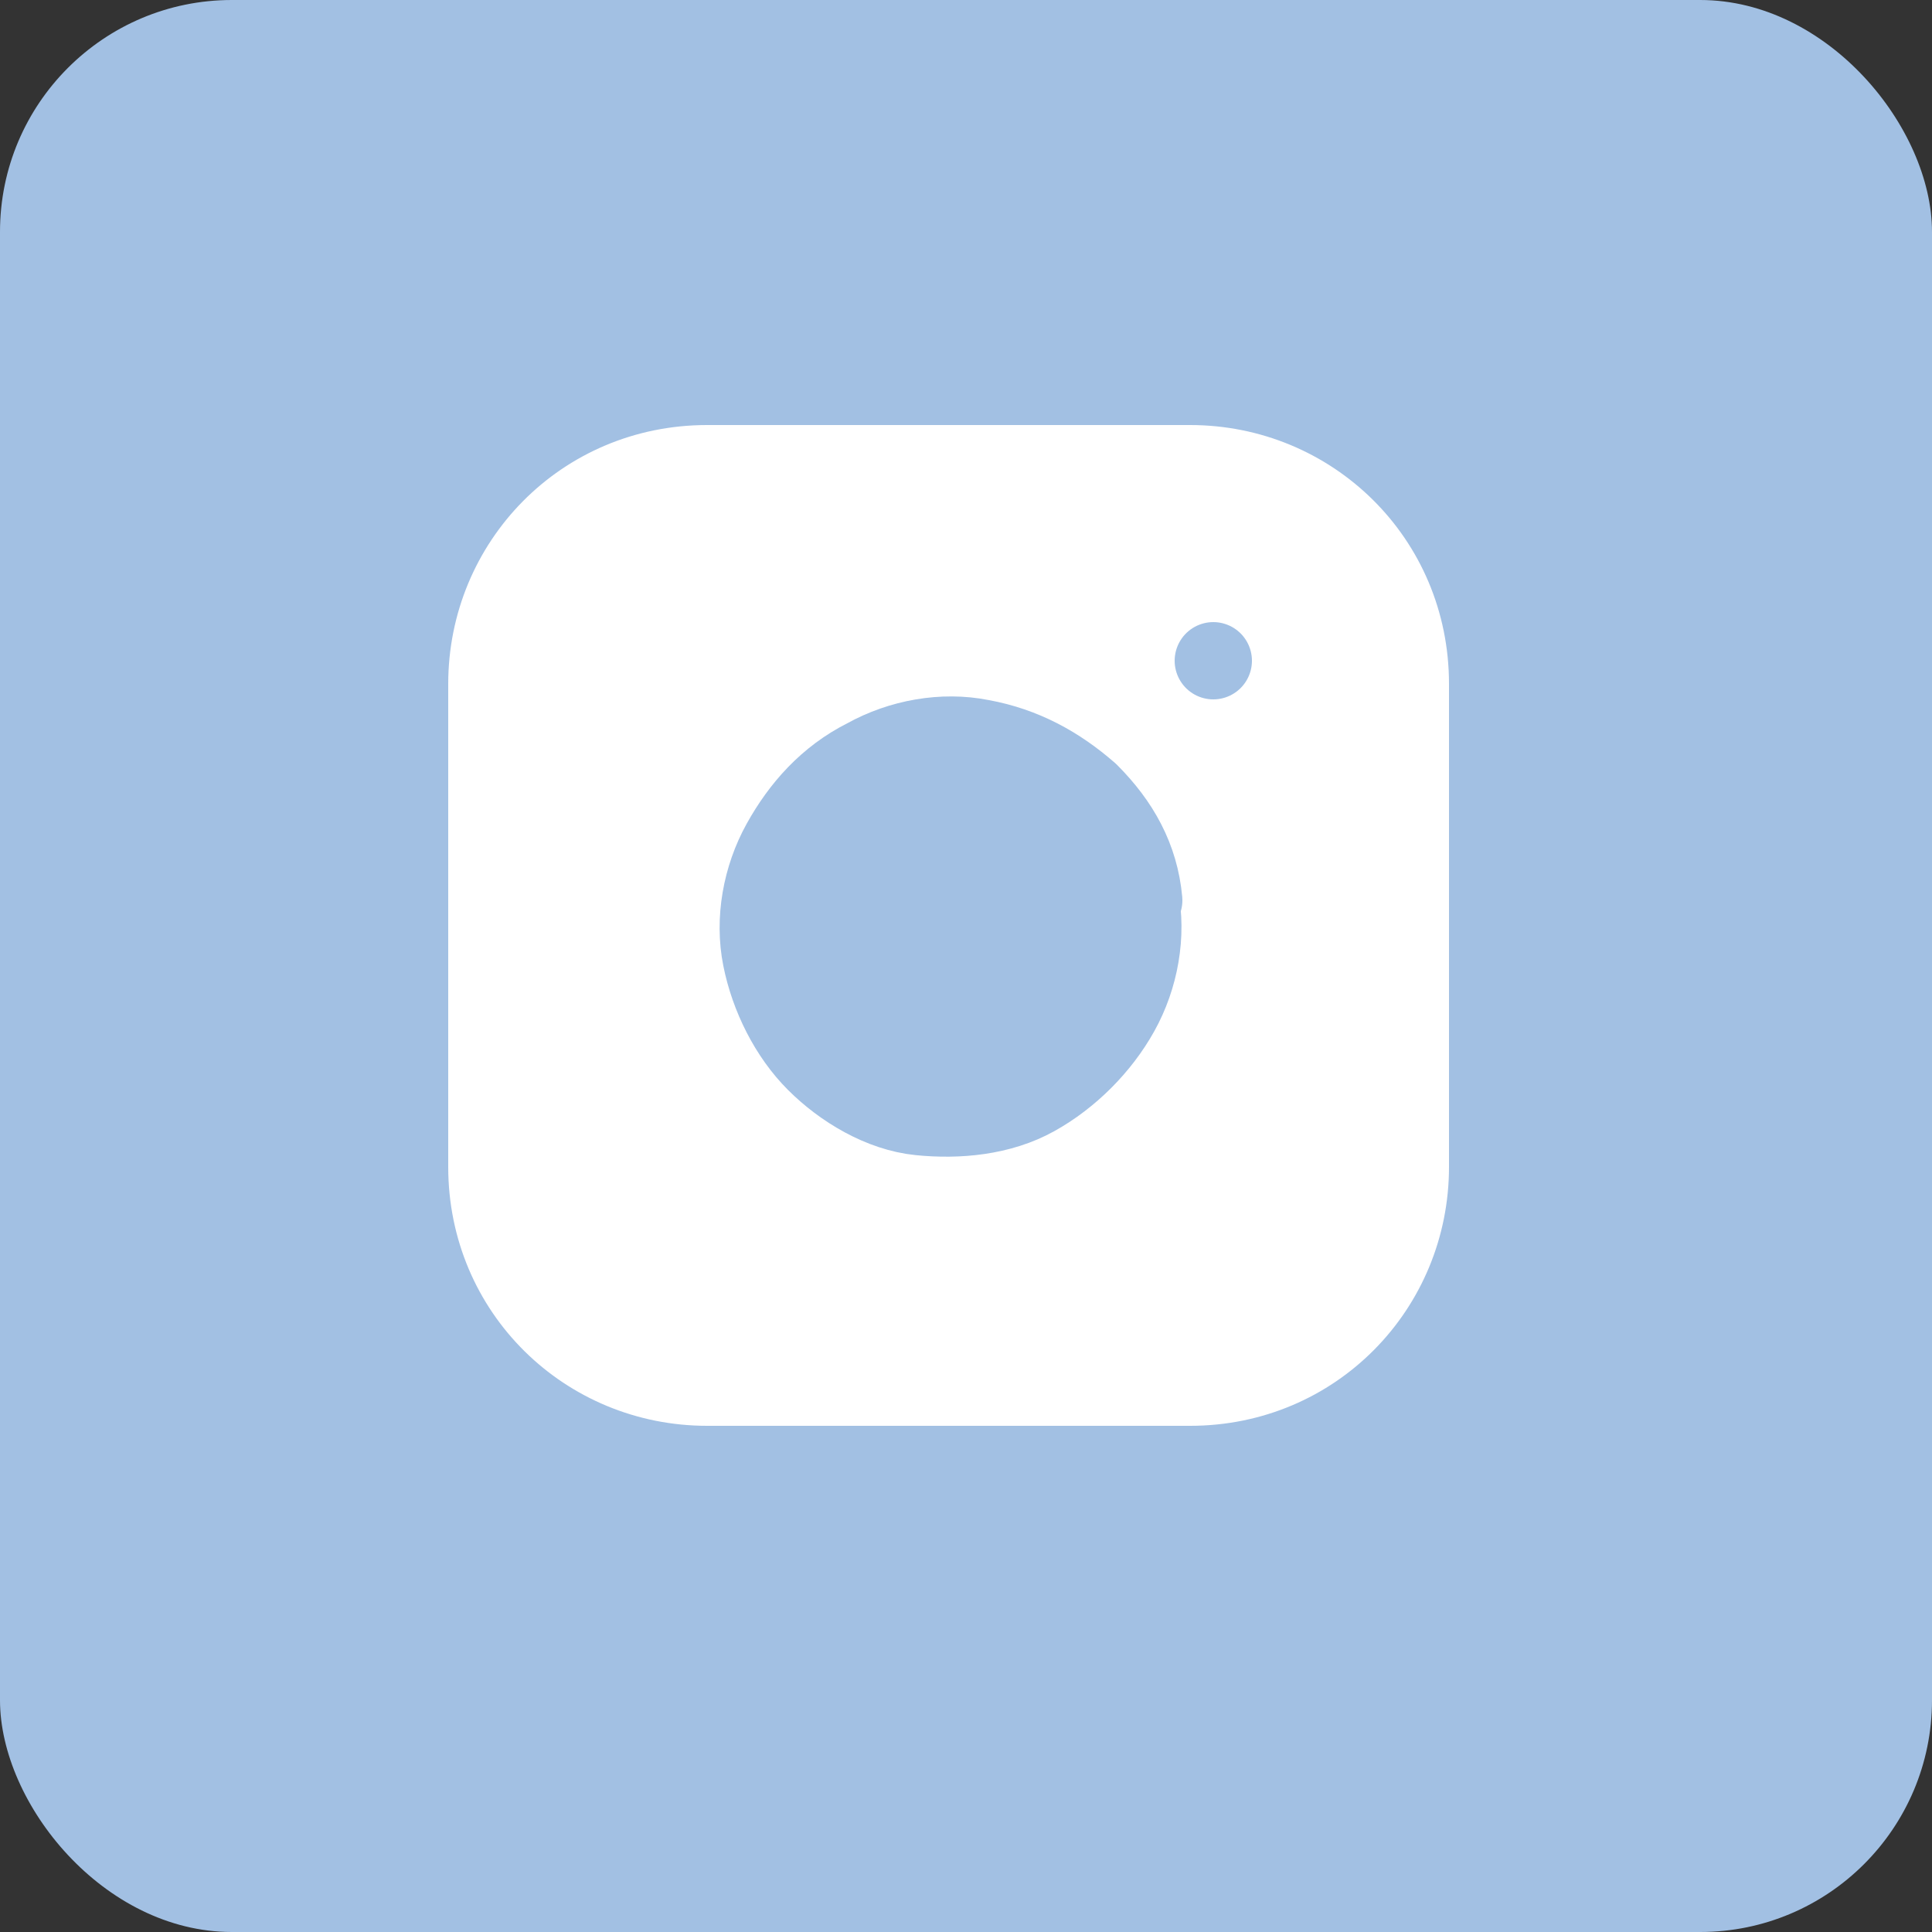
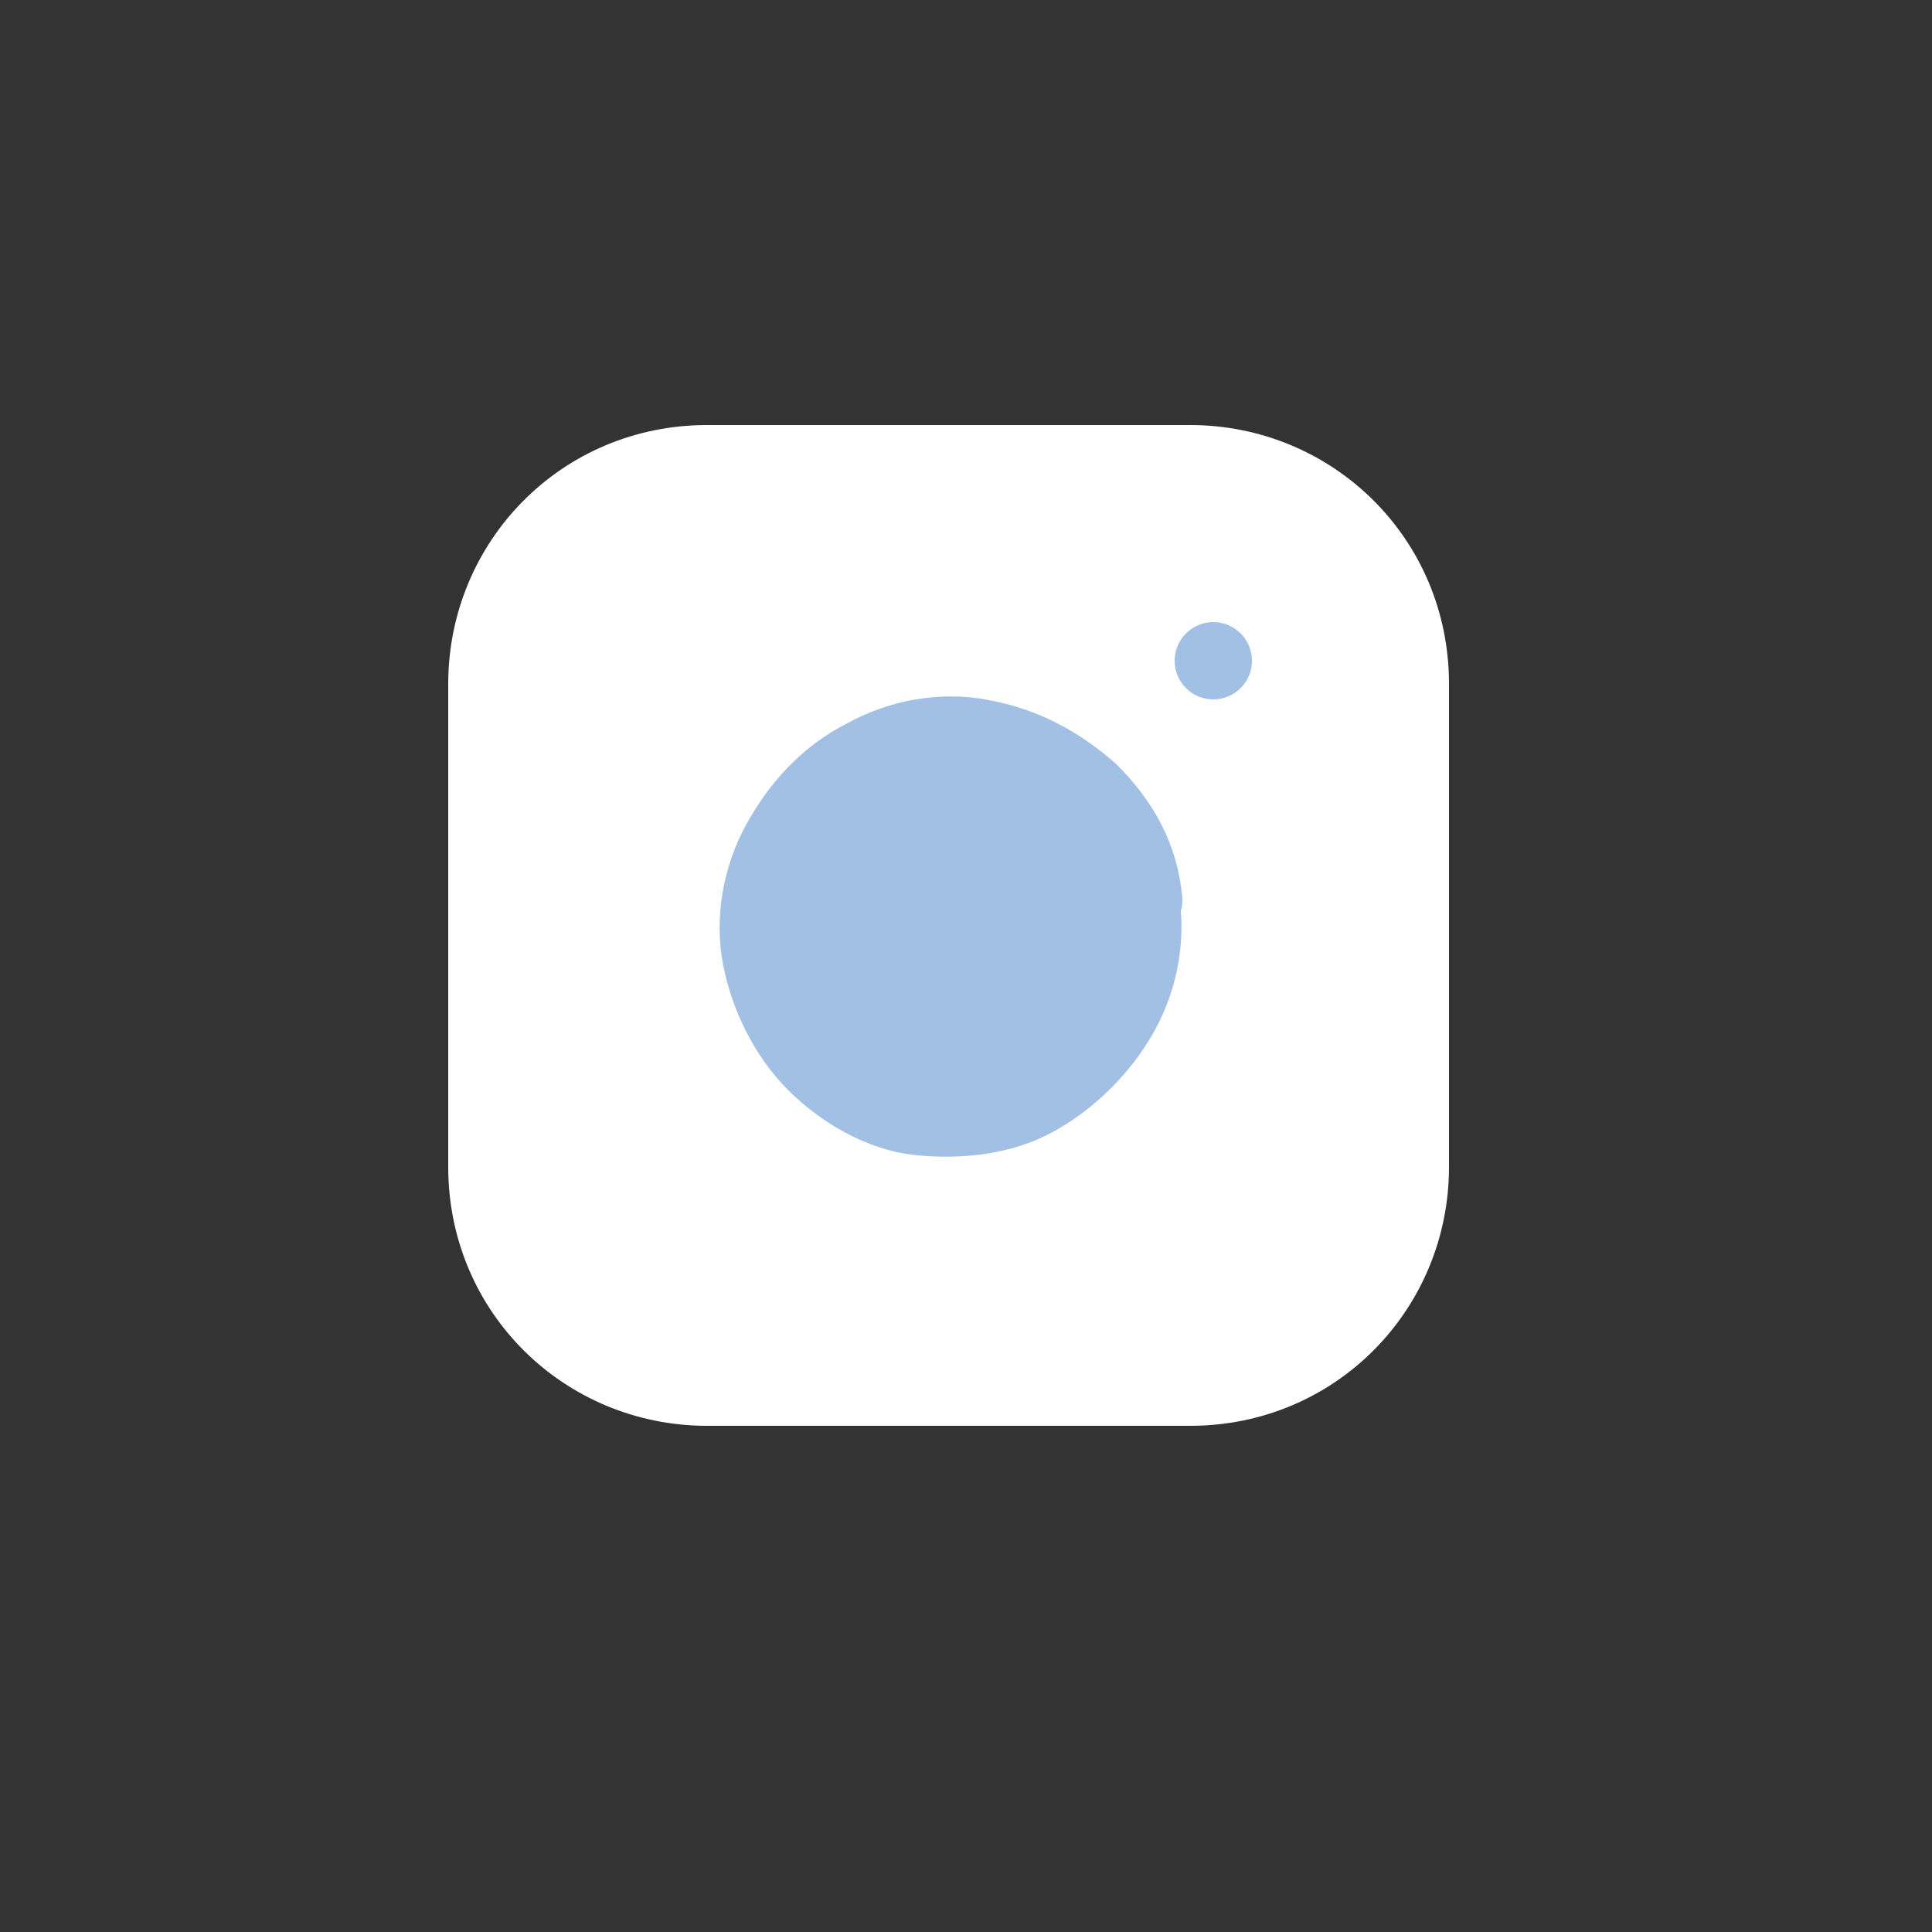
<svg xmlns="http://www.w3.org/2000/svg" id="Layer_1" version="1.1" viewBox="0 0 50 50">
  <rect x="0" y="0" width="50" height="50" fill="#333333" stroke="none" />
  <defs>
    <style>
      .st0 {
        fill: #fff;
        stroke: #fff;
      }

      .st0, .st1, .st2 {
        stroke-linecap: round;
        stroke-linejoin: round;
      }

      .st3, .st1 {
        fill: #a2c0e3;
      }

      .st1, .st2 {
        stroke: #a2c0e3;
        stroke-width: 2px;
      }

      .st2 {
        fill: none;
      }
    </style>
  </defs>
  <g id="Instagram">
-     <rect class="st3" width="50" height="50" rx="6" ry="6" />
    <path class="st0" d="M30.8,11.5h-12.5c-3.5,0-6.2,2.8-6.2,6.2v12.5c0,3.5,2.8,6.2,6.2,6.2h12.5c3.5,0,6.2-2.8,6.2-6.2v-12.5c0-3.5-2.8-6.2-6.2-6.2Z" />
    <path class="st1" d="M29.5,23.2c.2,1,0,2.1-.5,3s-1.3,1.7-2.2,2.2c-.9.5-2,.6-3,.5s-2-.7-2.7-1.4c-.7-.7-1.2-1.7-1.4-2.7-.2-1,0-2.1.5-3s1.2-1.7,2.2-2.2c.9-.5,2-.7,3-.5,1.1.2,2,.7,2.8,1.4.8.8,1.3,1.7,1.4,2.8h0Z" />
    <path class="st2" d="M31.4,17.1h0" />
  </g>
</svg>